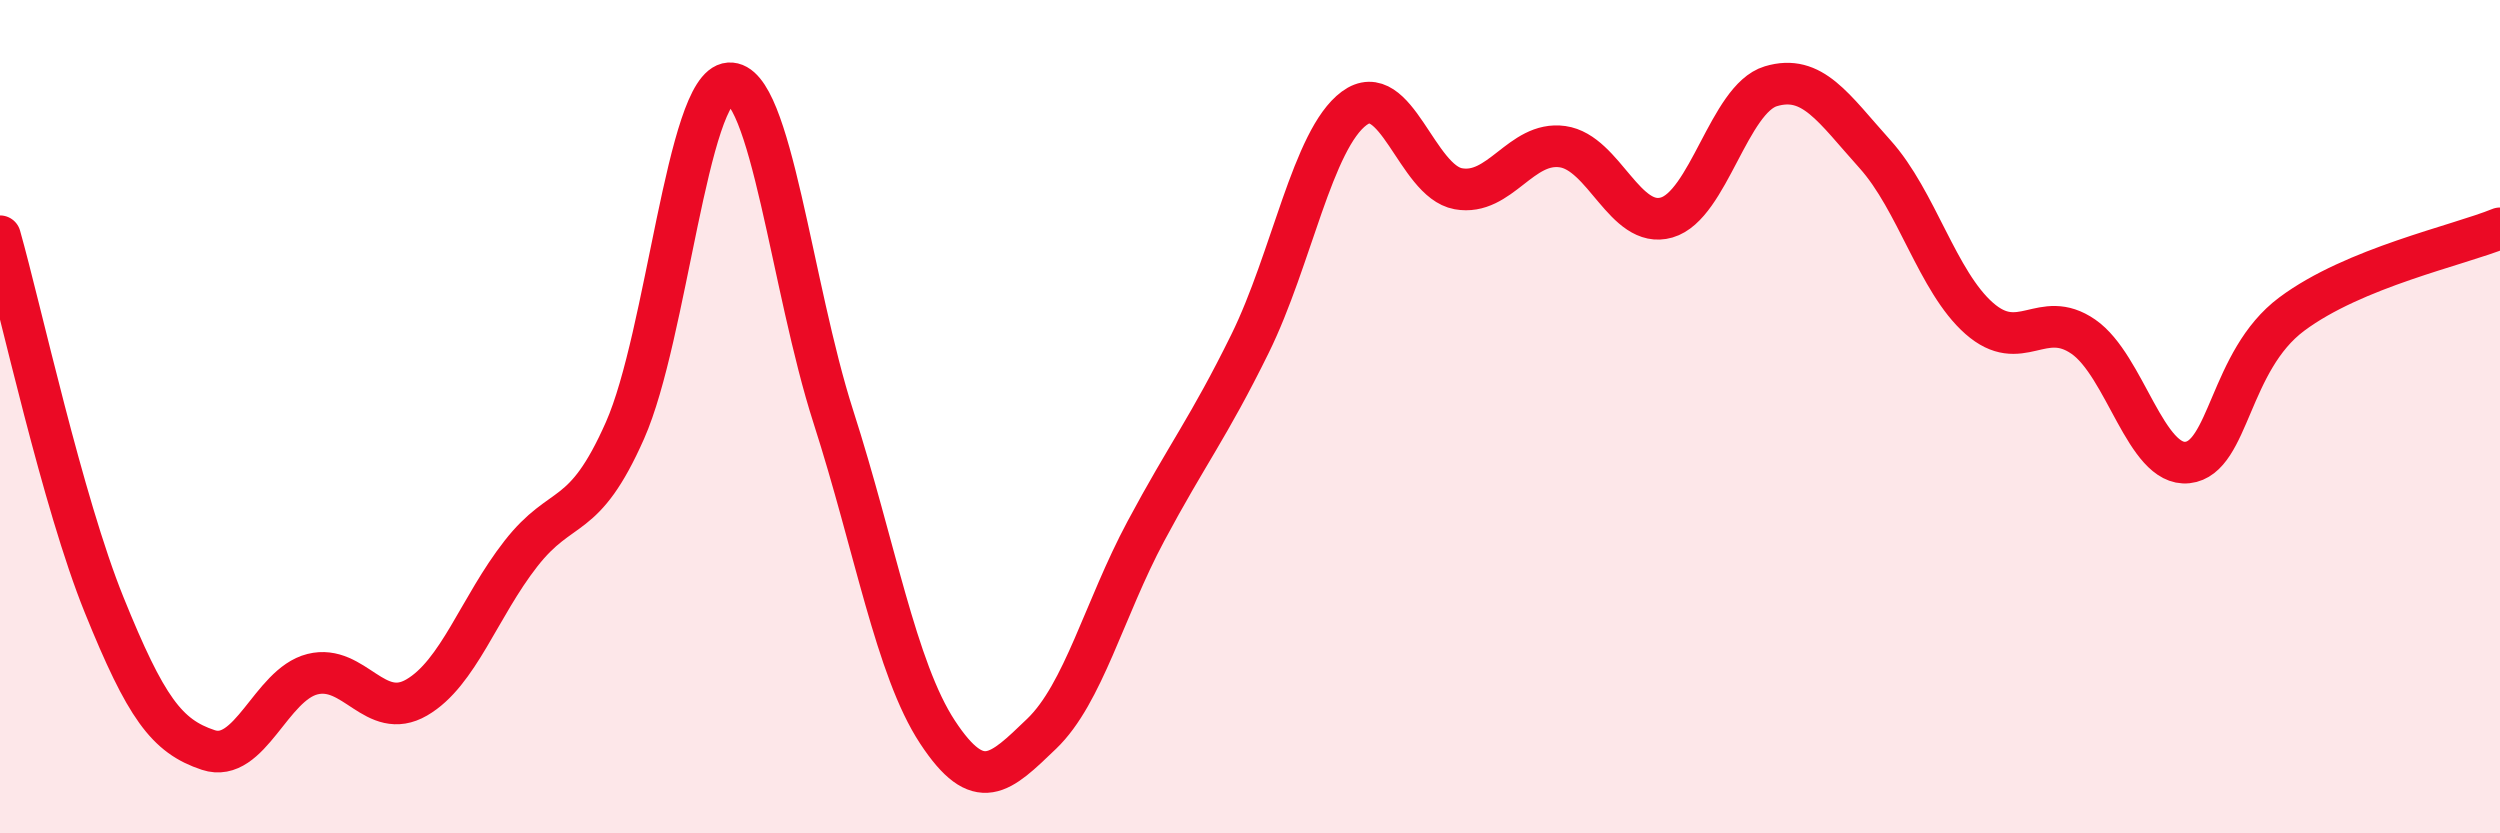
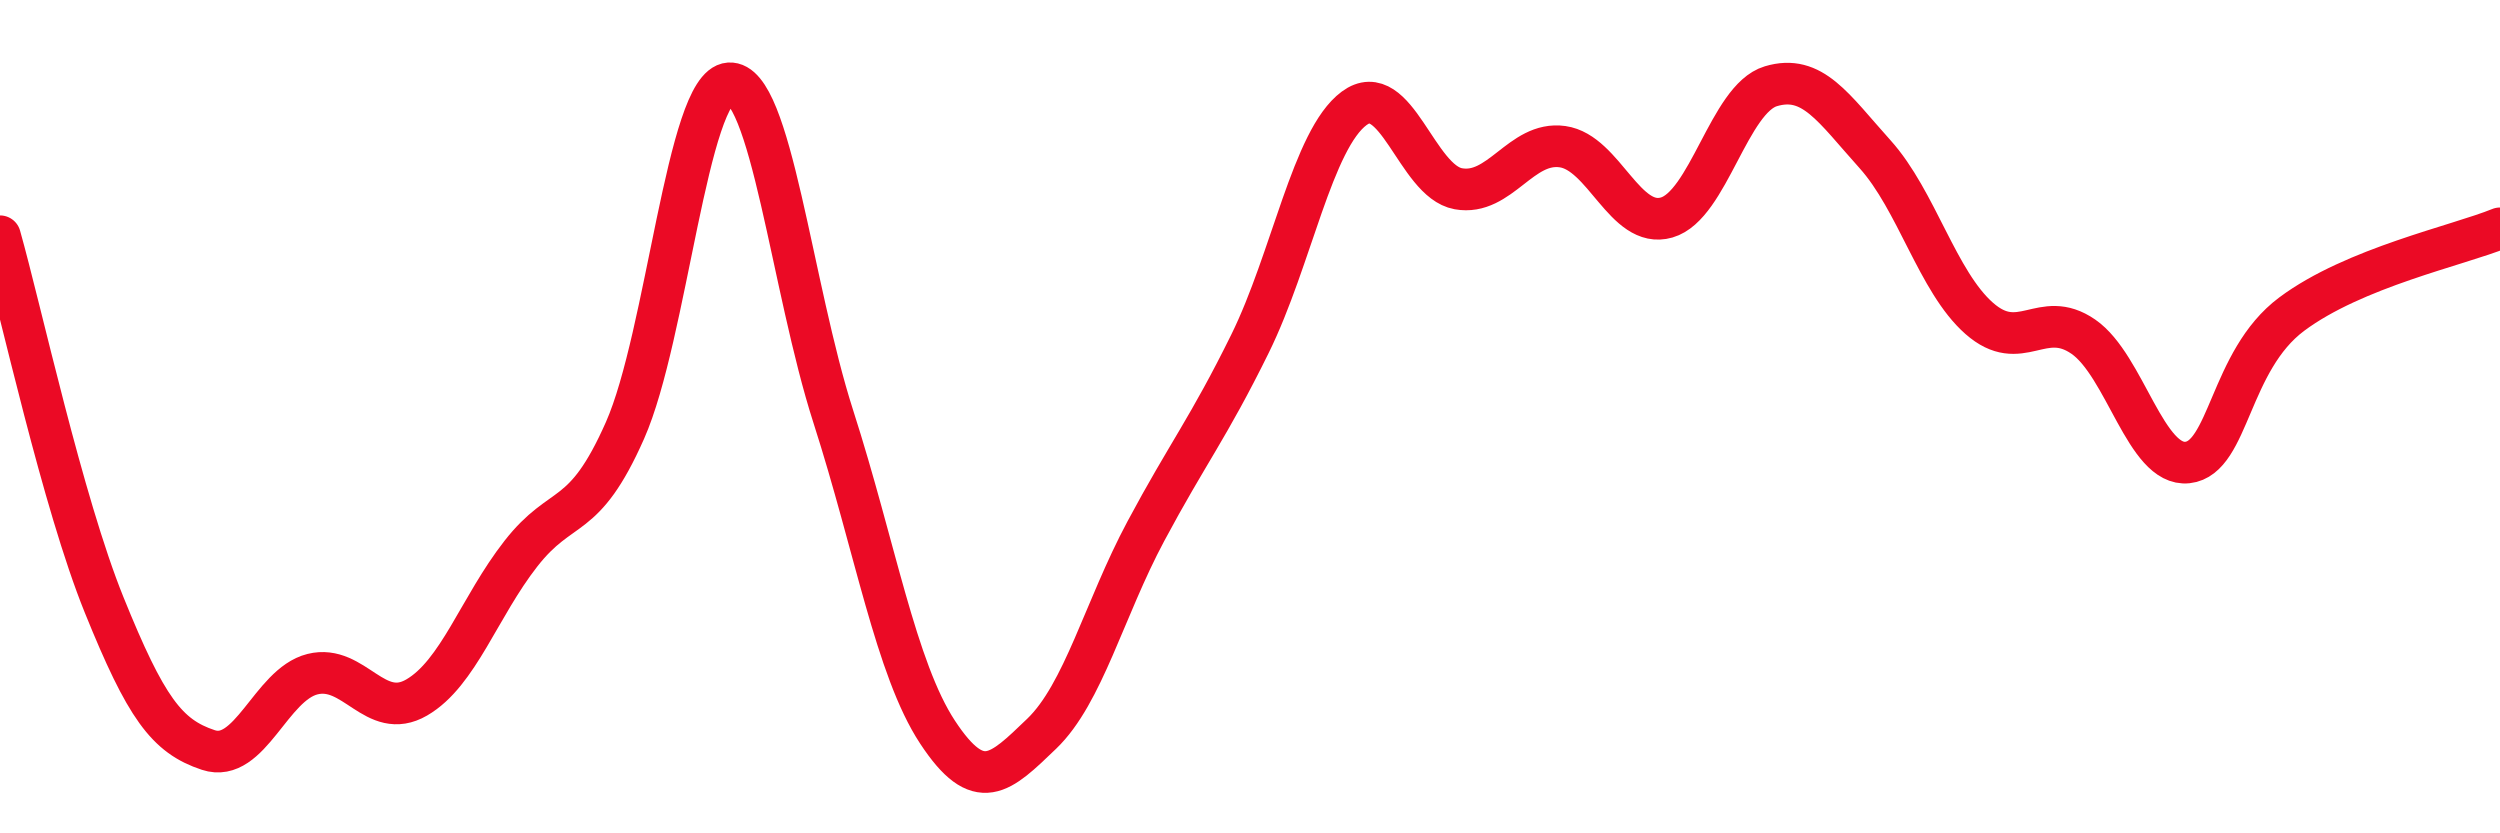
<svg xmlns="http://www.w3.org/2000/svg" width="60" height="20" viewBox="0 0 60 20">
-   <path d="M 0,5.67 C 0.5,7.44 1.5,12.05 2.5,14.52 C 3.5,16.99 4,17.67 5,18 C 6,18.33 6.5,16.43 7.5,16.18 C 8.5,15.93 9,17.32 10,16.74 C 11,16.16 11.5,14.57 12.5,13.29 C 13.5,12.01 14,12.59 15,10.33 C 16,8.07 16.5,2.07 17.5,2 C 18.5,1.93 19,6.89 20,10 C 21,13.11 21.5,16.05 22.5,17.57 C 23.5,19.09 24,18.57 25,17.61 C 26,16.65 26.5,14.62 27.5,12.75 C 28.5,10.88 29,10.28 30,8.25 C 31,6.22 31.5,3.34 32.5,2.6 C 33.5,1.86 34,4.35 35,4.53 C 36,4.71 36.5,3.38 37.5,3.52 C 38.5,3.66 39,5.51 40,5.22 C 41,4.93 41.5,2.37 42.5,2.07 C 43.5,1.77 44,2.59 45,3.7 C 46,4.81 46.5,6.76 47.5,7.64 C 48.5,8.52 49,7.39 50,8.08 C 51,8.77 51.5,11.21 52.5,11.1 C 53.5,10.99 53.5,8.66 55,7.54 C 56.5,6.42 59,5.89 60,5.48L60 20L0 20Z" fill="#EB0A25" opacity="0.1" stroke-linecap="round" stroke-linejoin="round" />
  <path d="M 0,5.67 C 0.5,7.44 1.5,12.05 2.5,14.52 C 3.5,16.99 4,17.67 5,18 C 6,18.33 6.5,16.43 7.5,16.18 C 8.5,15.93 9,17.32 10,16.74 C 11,16.16 11.5,14.57 12.5,13.29 C 13.5,12.01 14,12.59 15,10.33 C 16,8.07 16.5,2.07 17.5,2 C 18.5,1.93 19,6.89 20,10 C 21,13.11 21.5,16.05 22.5,17.57 C 23.5,19.09 24,18.57 25,17.61 C 26,16.65 26.5,14.62 27.5,12.75 C 28.5,10.88 29,10.28 30,8.25 C 31,6.22 31.5,3.34 32.5,2.6 C 33.5,1.86 34,4.35 35,4.53 C 36,4.71 36.5,3.38 37.5,3.52 C 38.5,3.66 39,5.51 40,5.22 C 41,4.93 41.5,2.37 42.5,2.07 C 43.5,1.77 44,2.59 45,3.7 C 46,4.81 46.5,6.76 47.5,7.64 C 48.5,8.52 49,7.39 50,8.08 C 51,8.77 51.5,11.21 52.5,11.1 C 53.5,10.99 53.5,8.66 55,7.54 C 56.5,6.42 59,5.89 60,5.48" stroke="#EB0A25" stroke-width="1" fill="none" stroke-linecap="round" stroke-linejoin="round" />
</svg>